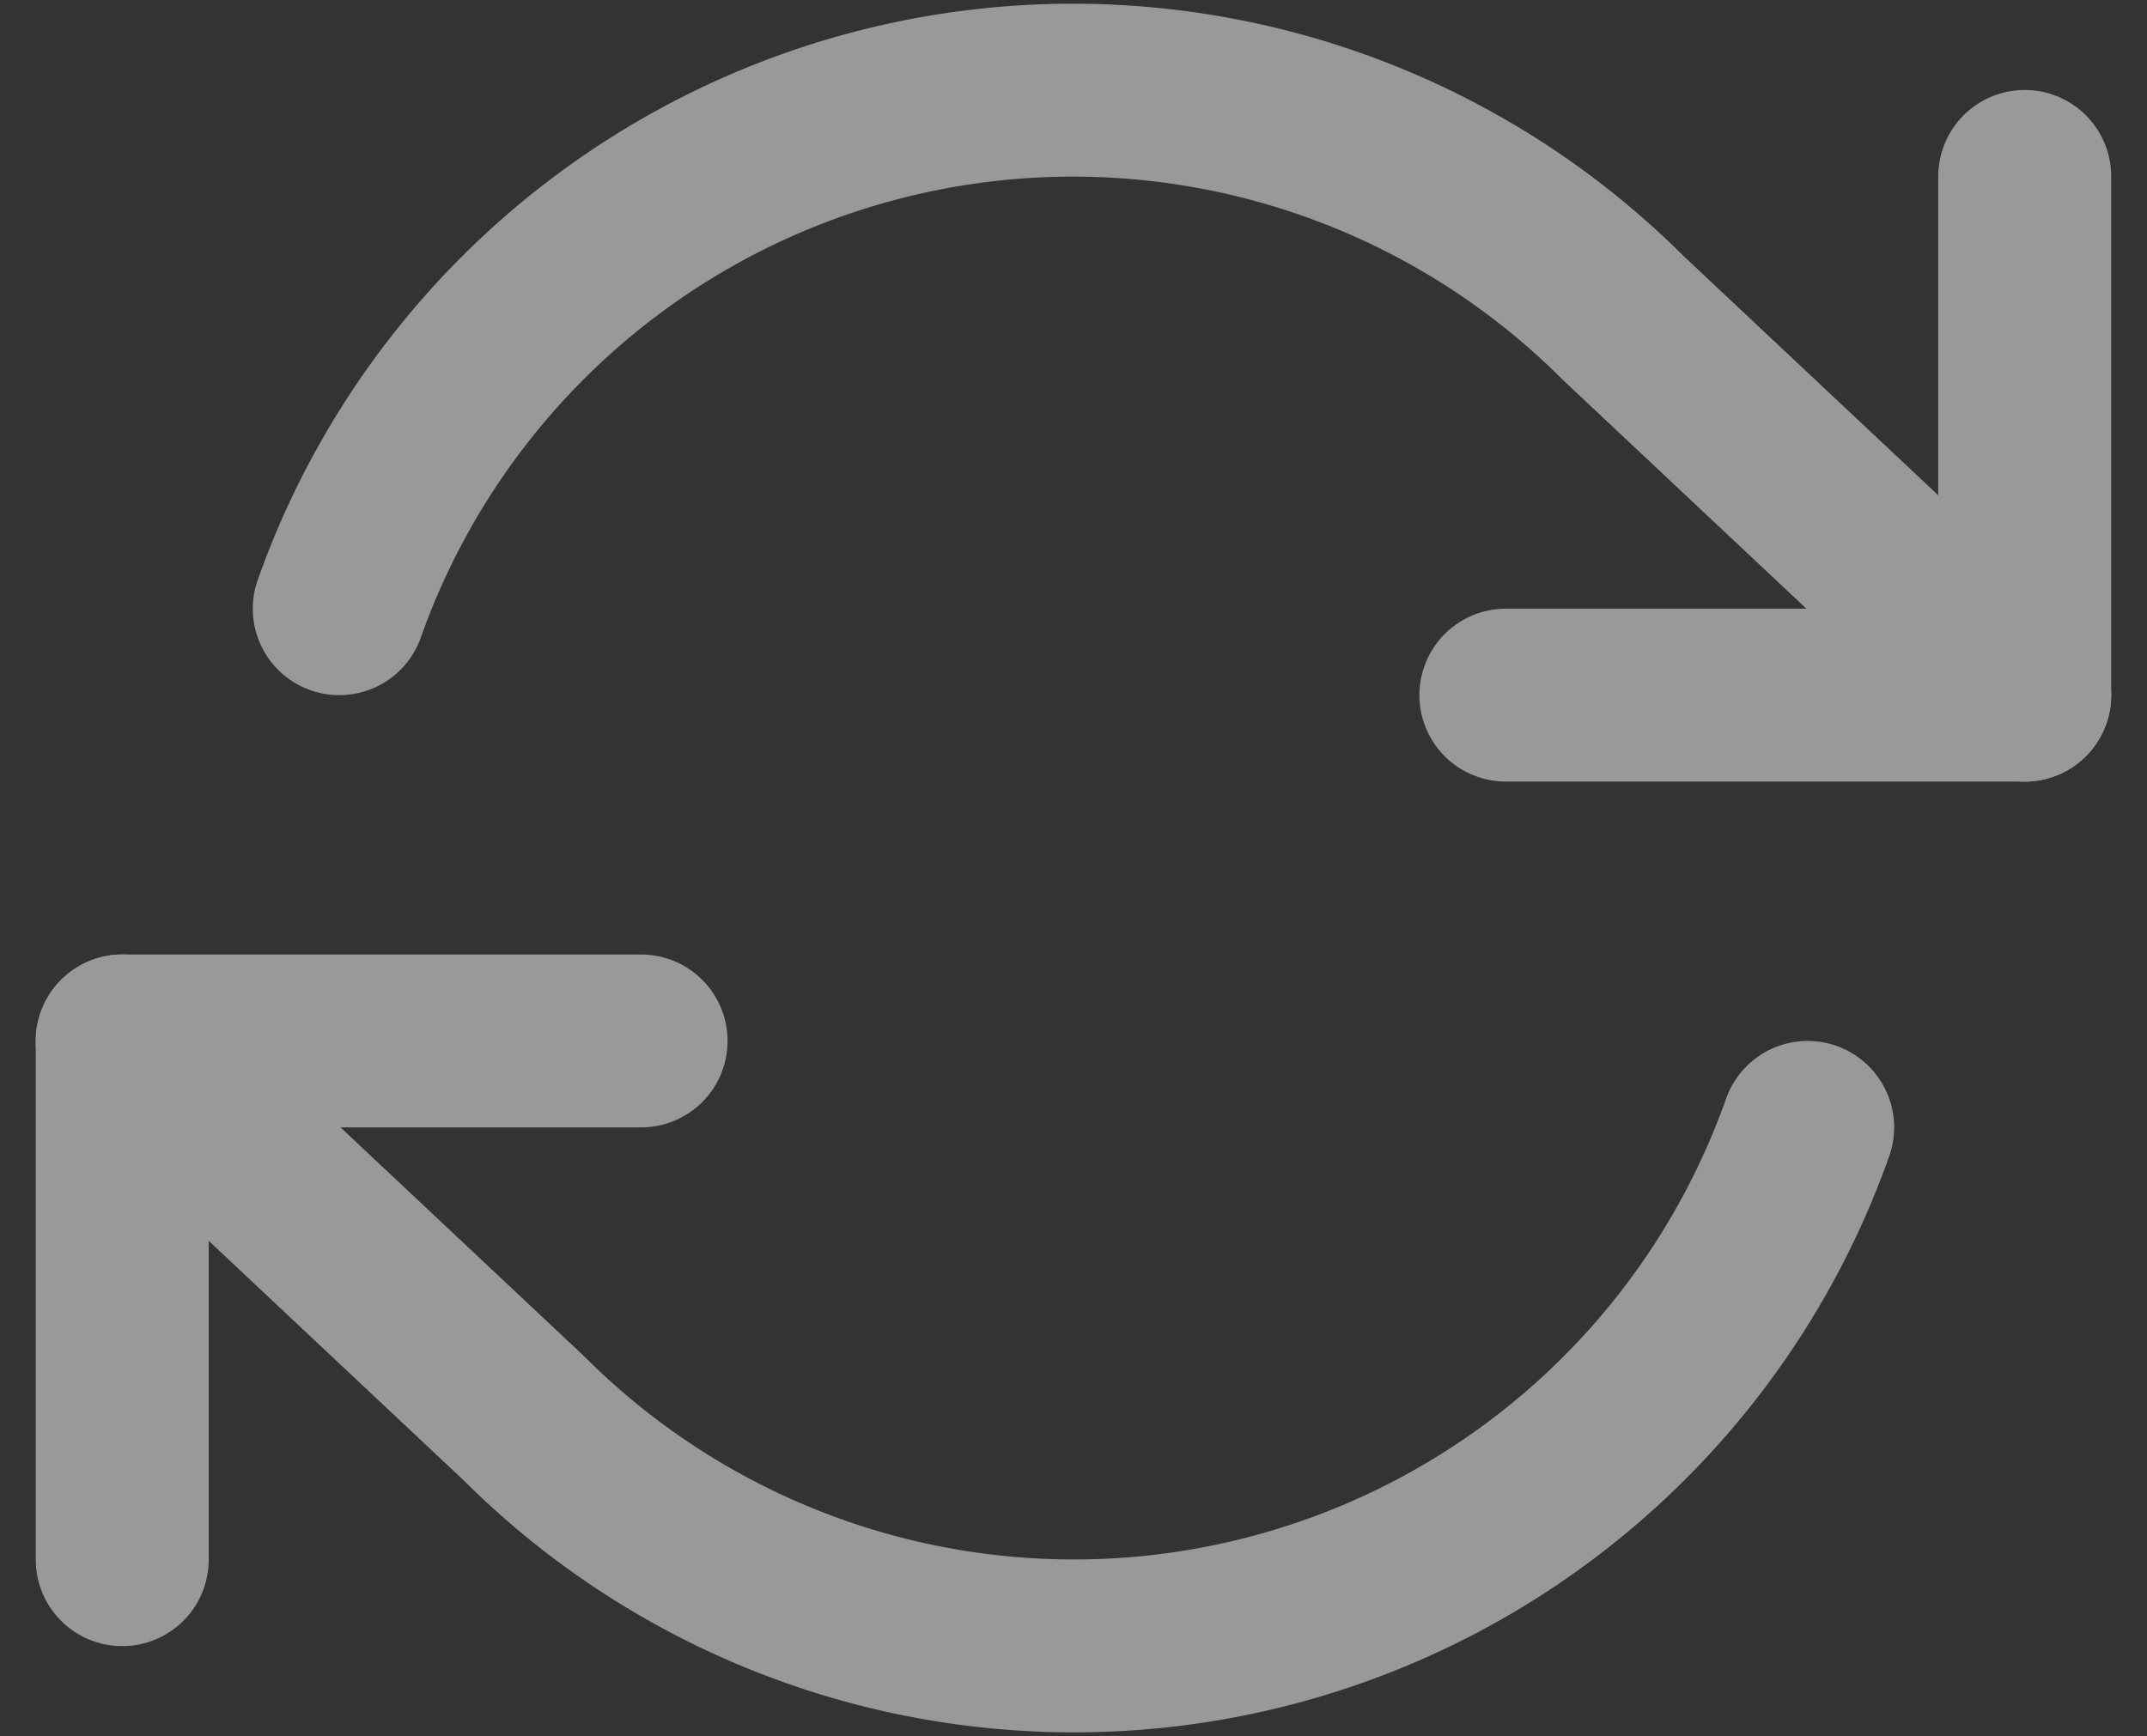
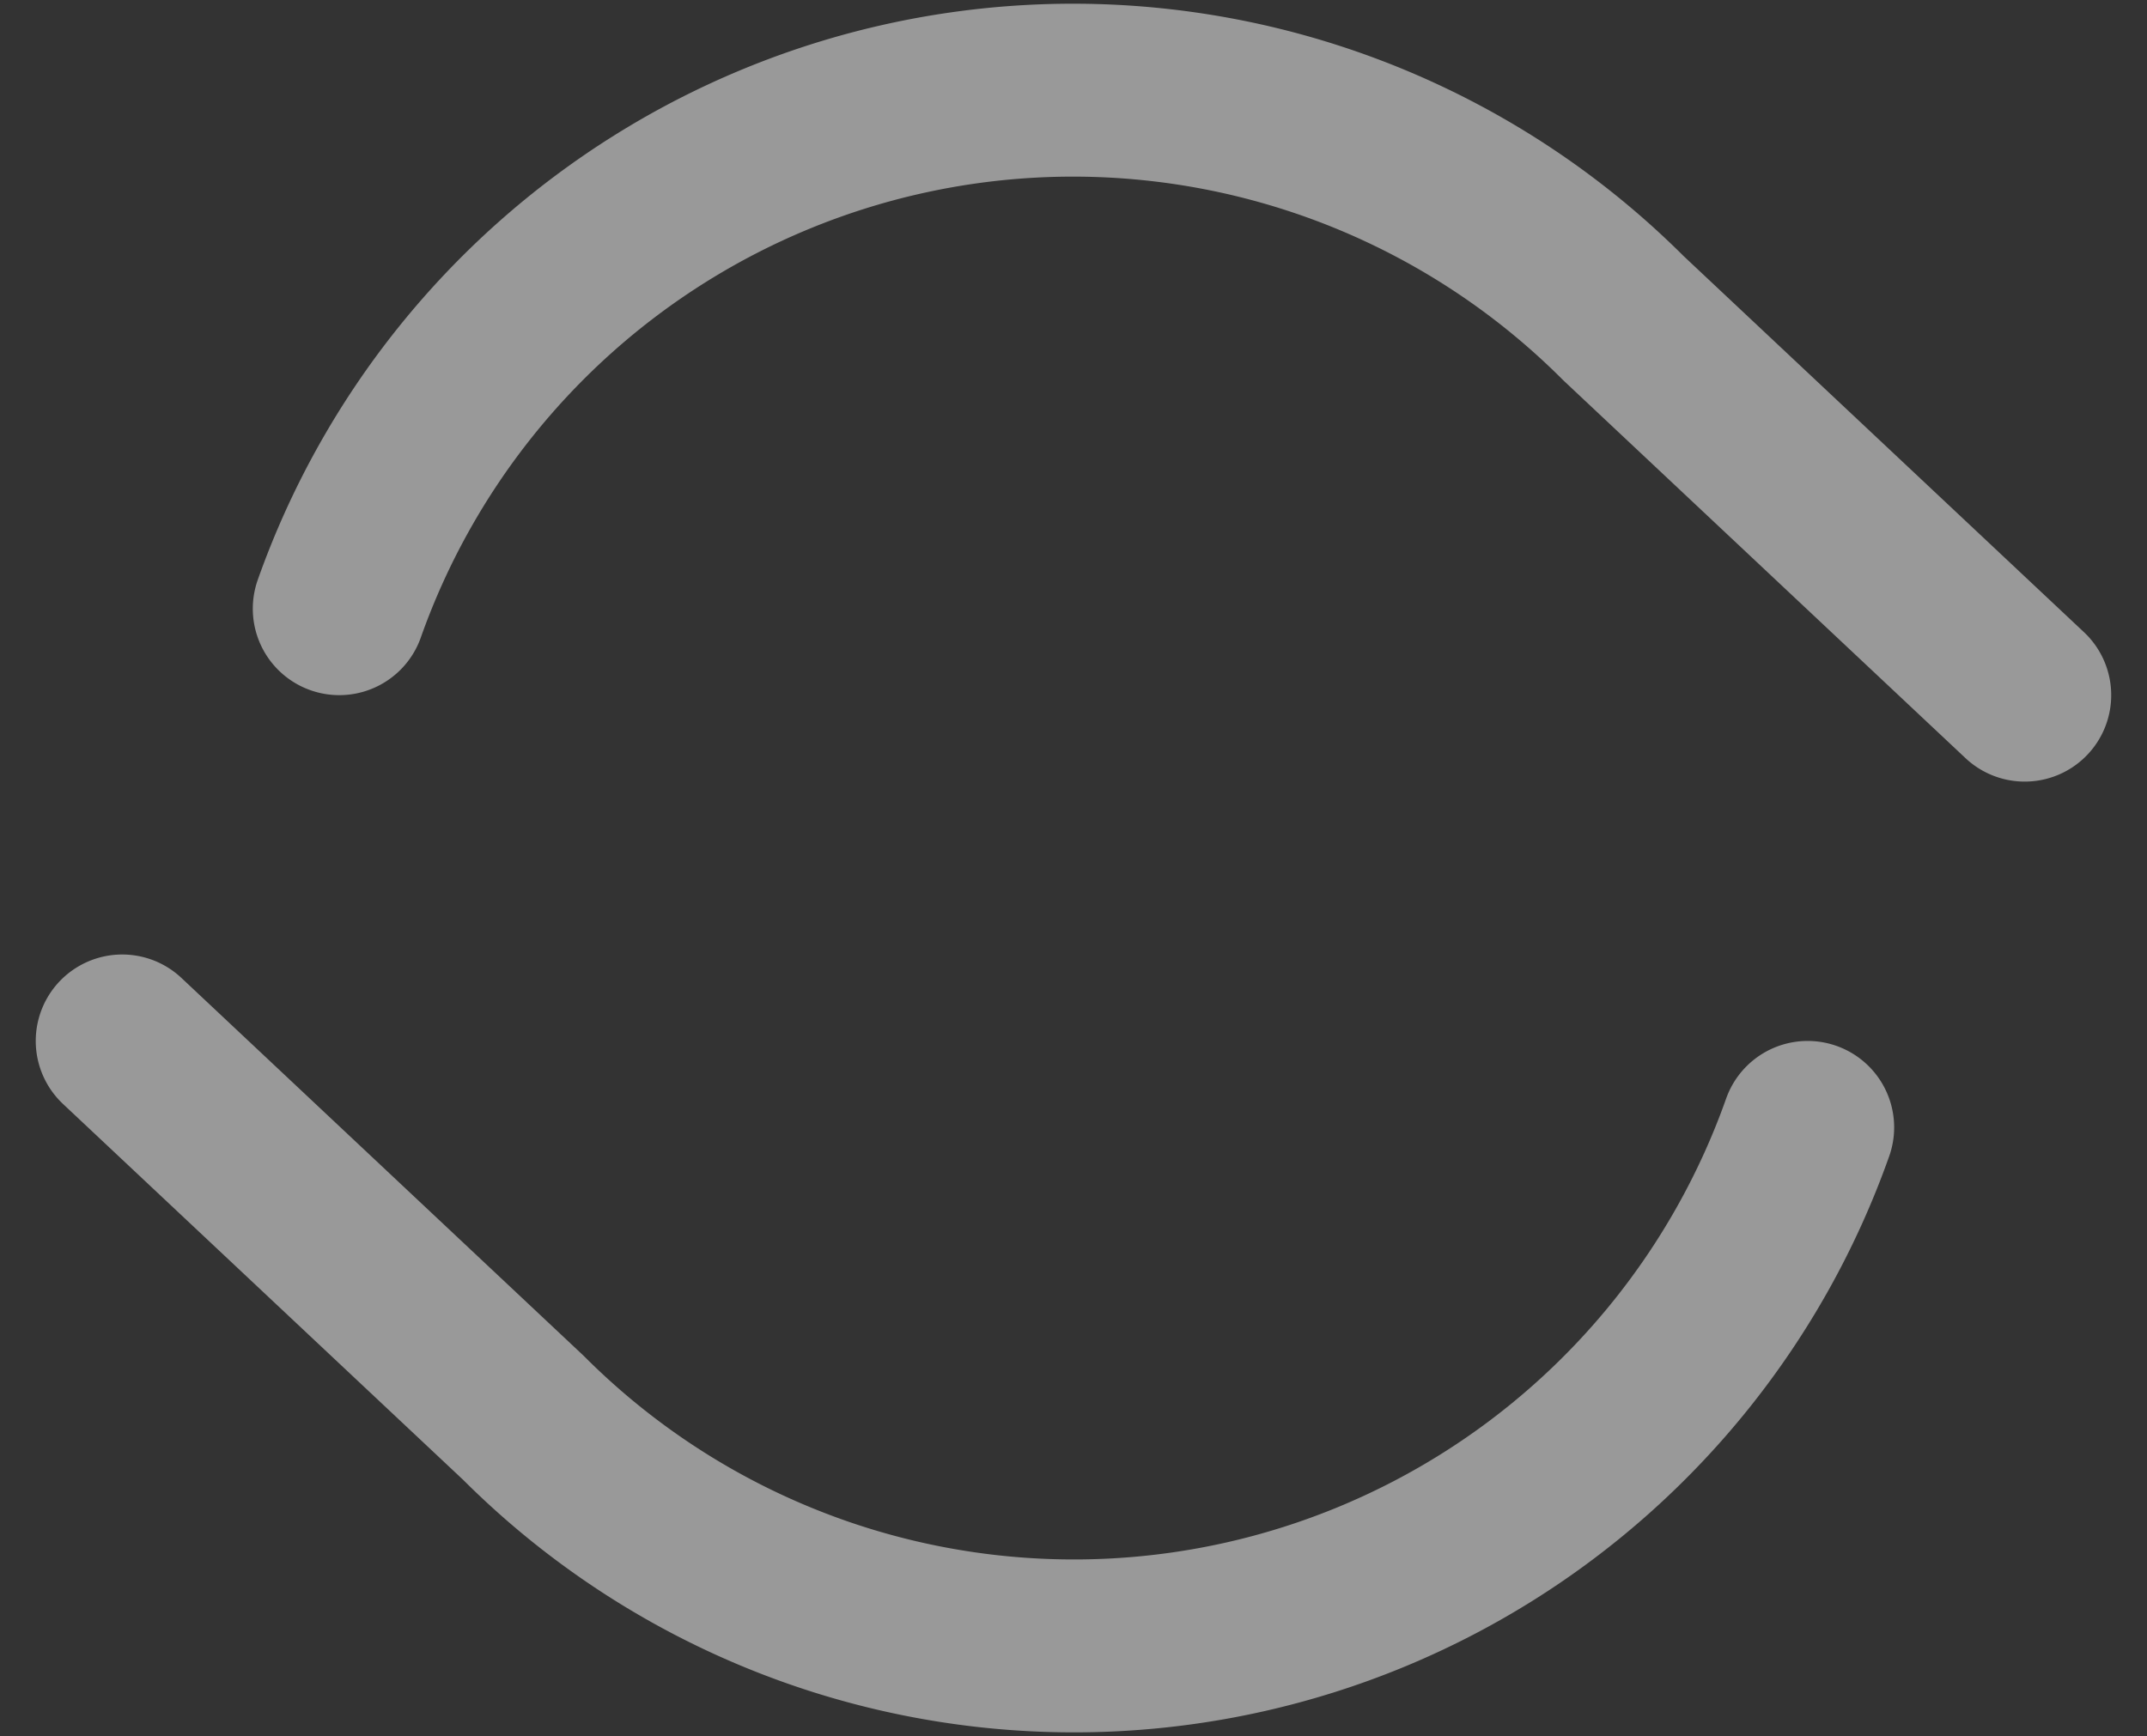
<svg xmlns="http://www.w3.org/2000/svg" width="37.241" height="30.122" viewBox="0 0 37.241 30.122">
  <rect x="0" y="0" width="37.241" height="30.122" fill="#333333" stroke="none" />
  <g id="Icon_feather-refresh-cw" data-name="Icon feather-refresh-cw" transform="translate(2.12 1.564)" opacity="0.5">
-     <path id="Tracé_1016" data-name="Tracé 1016" d="M34.5,6v9h-9" transform="translate(-1.5 -4.503)" fill="none" stroke="#fff" stroke-linecap="round" stroke-linejoin="round" stroke-width="3" />
-     <path id="Tracé_1017" data-name="Tracé 1017" d="M1.5,30V21h9" transform="translate(-1.5 -4.503)" fill="none" stroke="#fff" stroke-linecap="round" stroke-linejoin="round" stroke-width="3" />
    <path id="Tracé_1018" data-name="Tracé 1018" d="M5.265,13.5A13.5,13.5,0,0,1,27.54,8.46L34.5,15m-33,6,6.96,6.54A13.5,13.5,0,0,0,30.735,22.5" transform="translate(-1.5 -4.503)" fill="none" stroke="#fff" stroke-linecap="round" stroke-linejoin="round" stroke-width="3" />
  </g>
</svg>